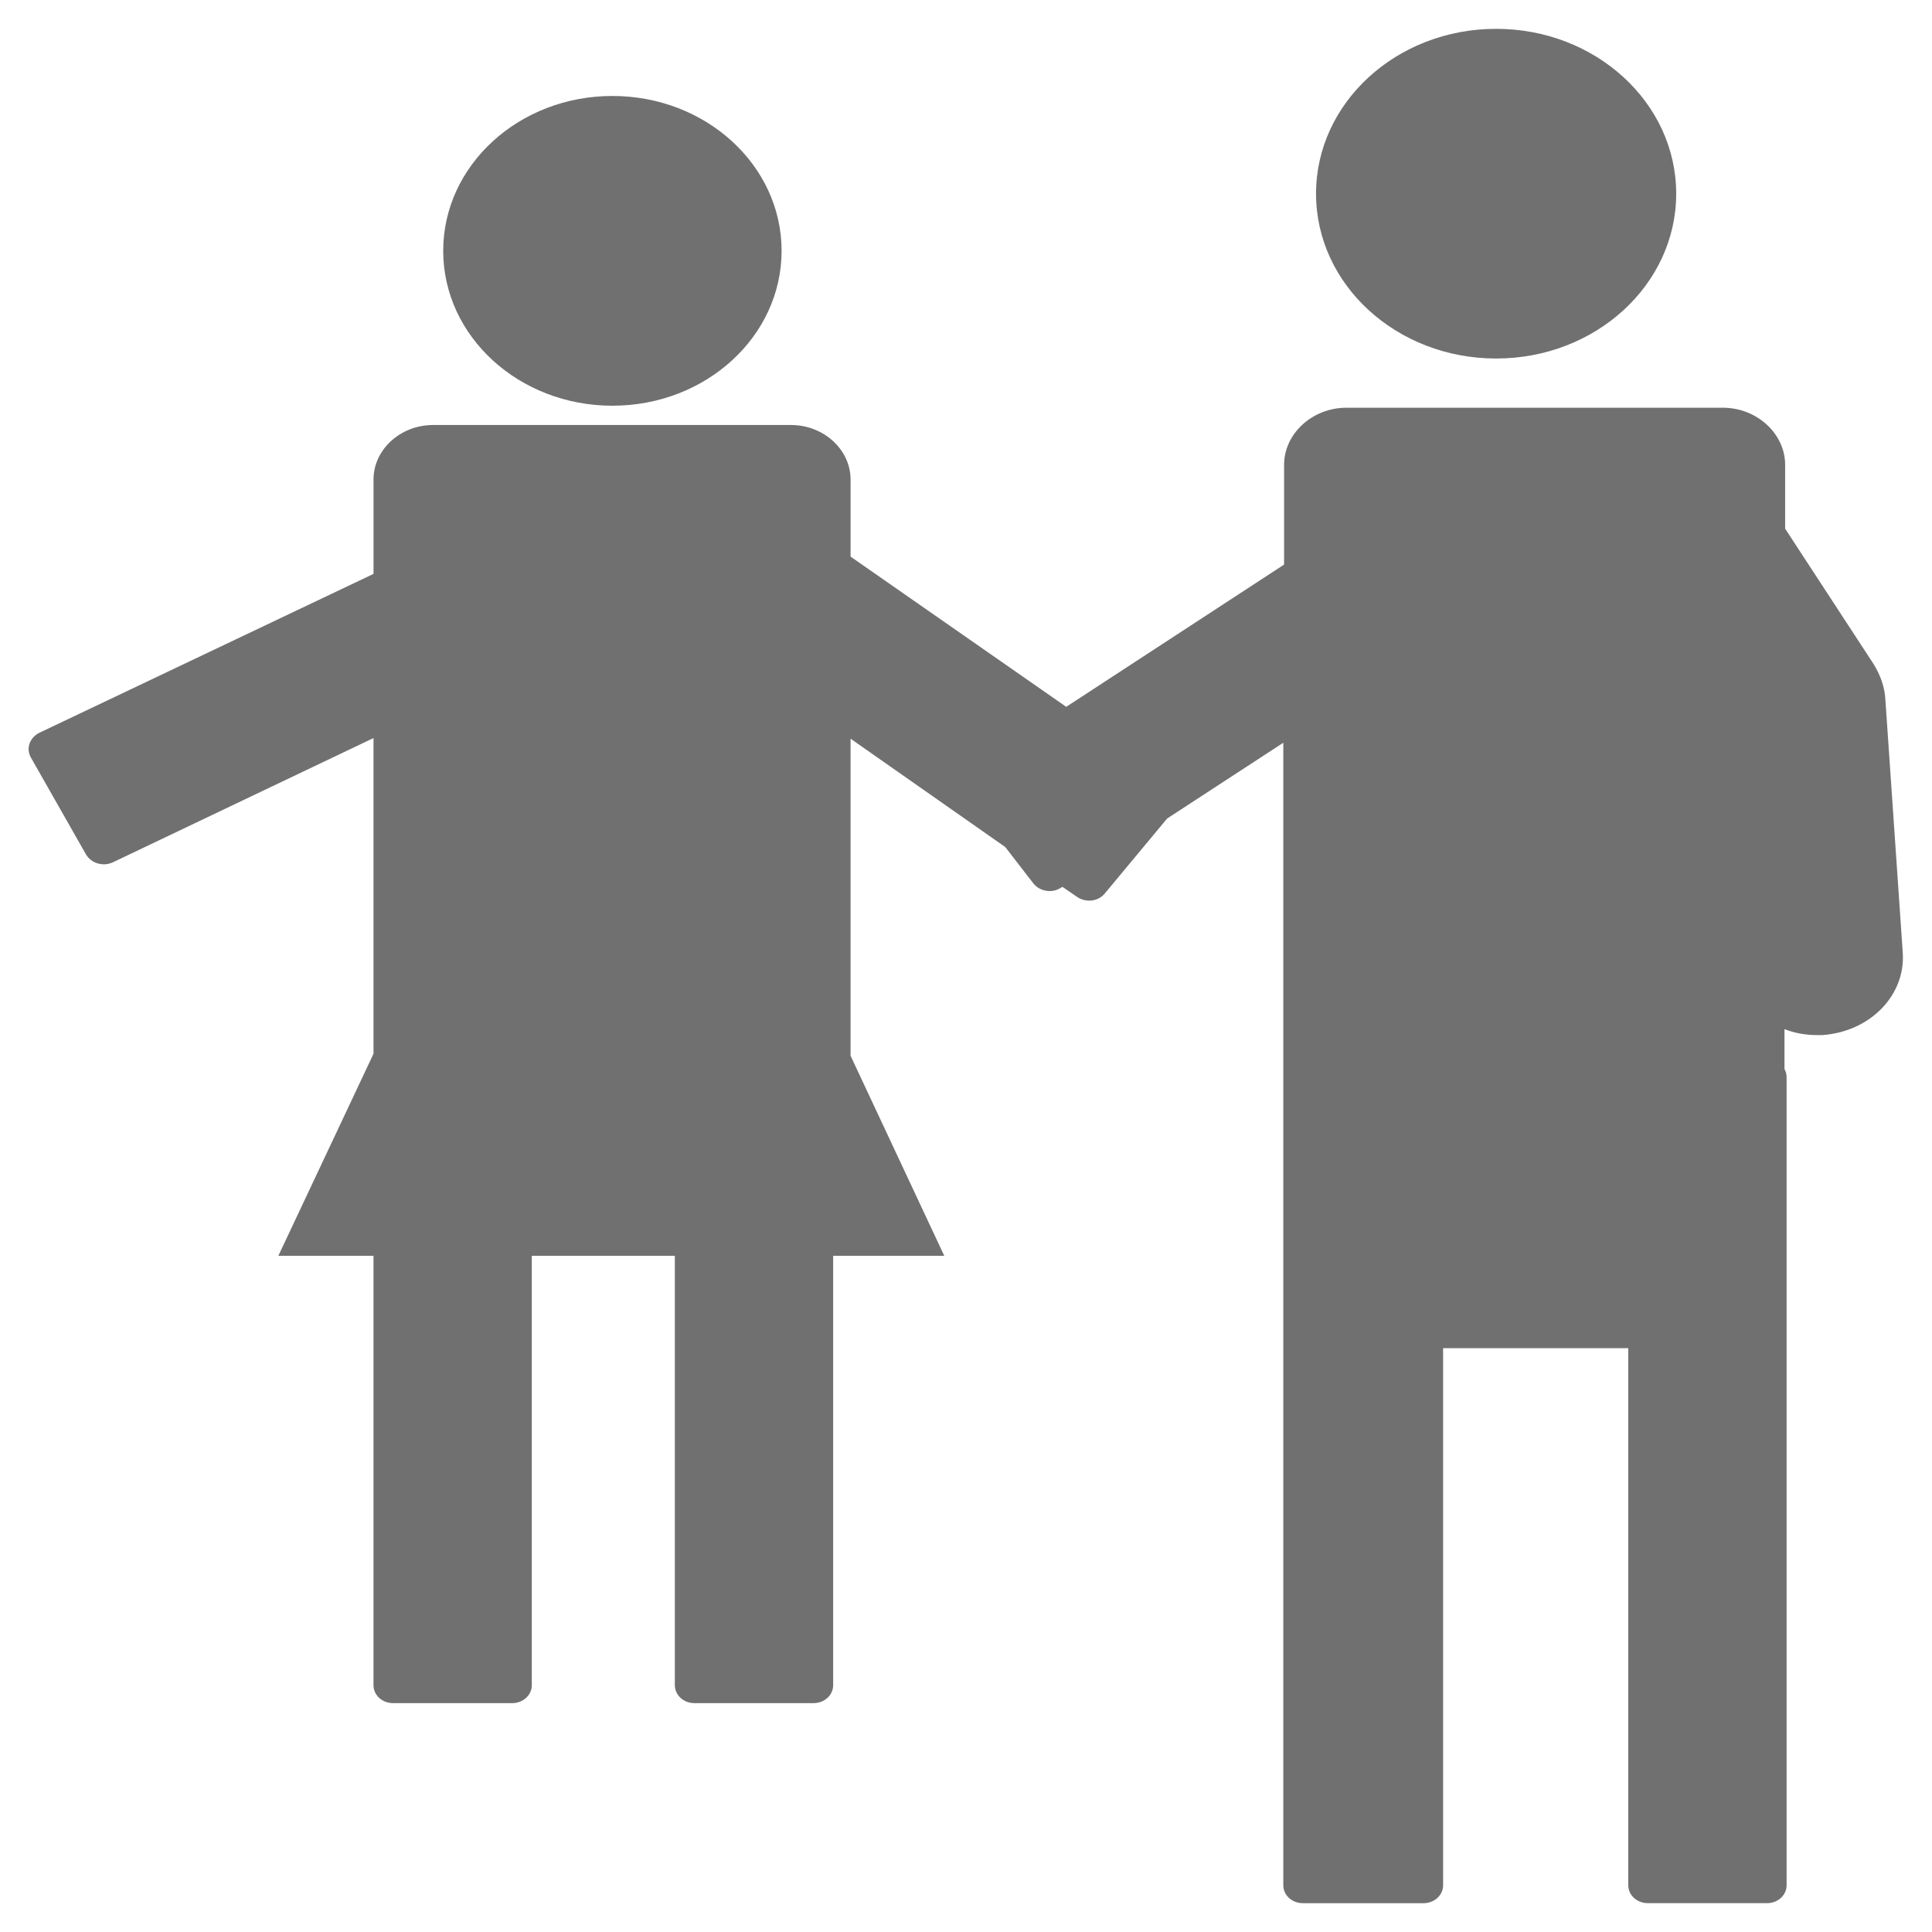
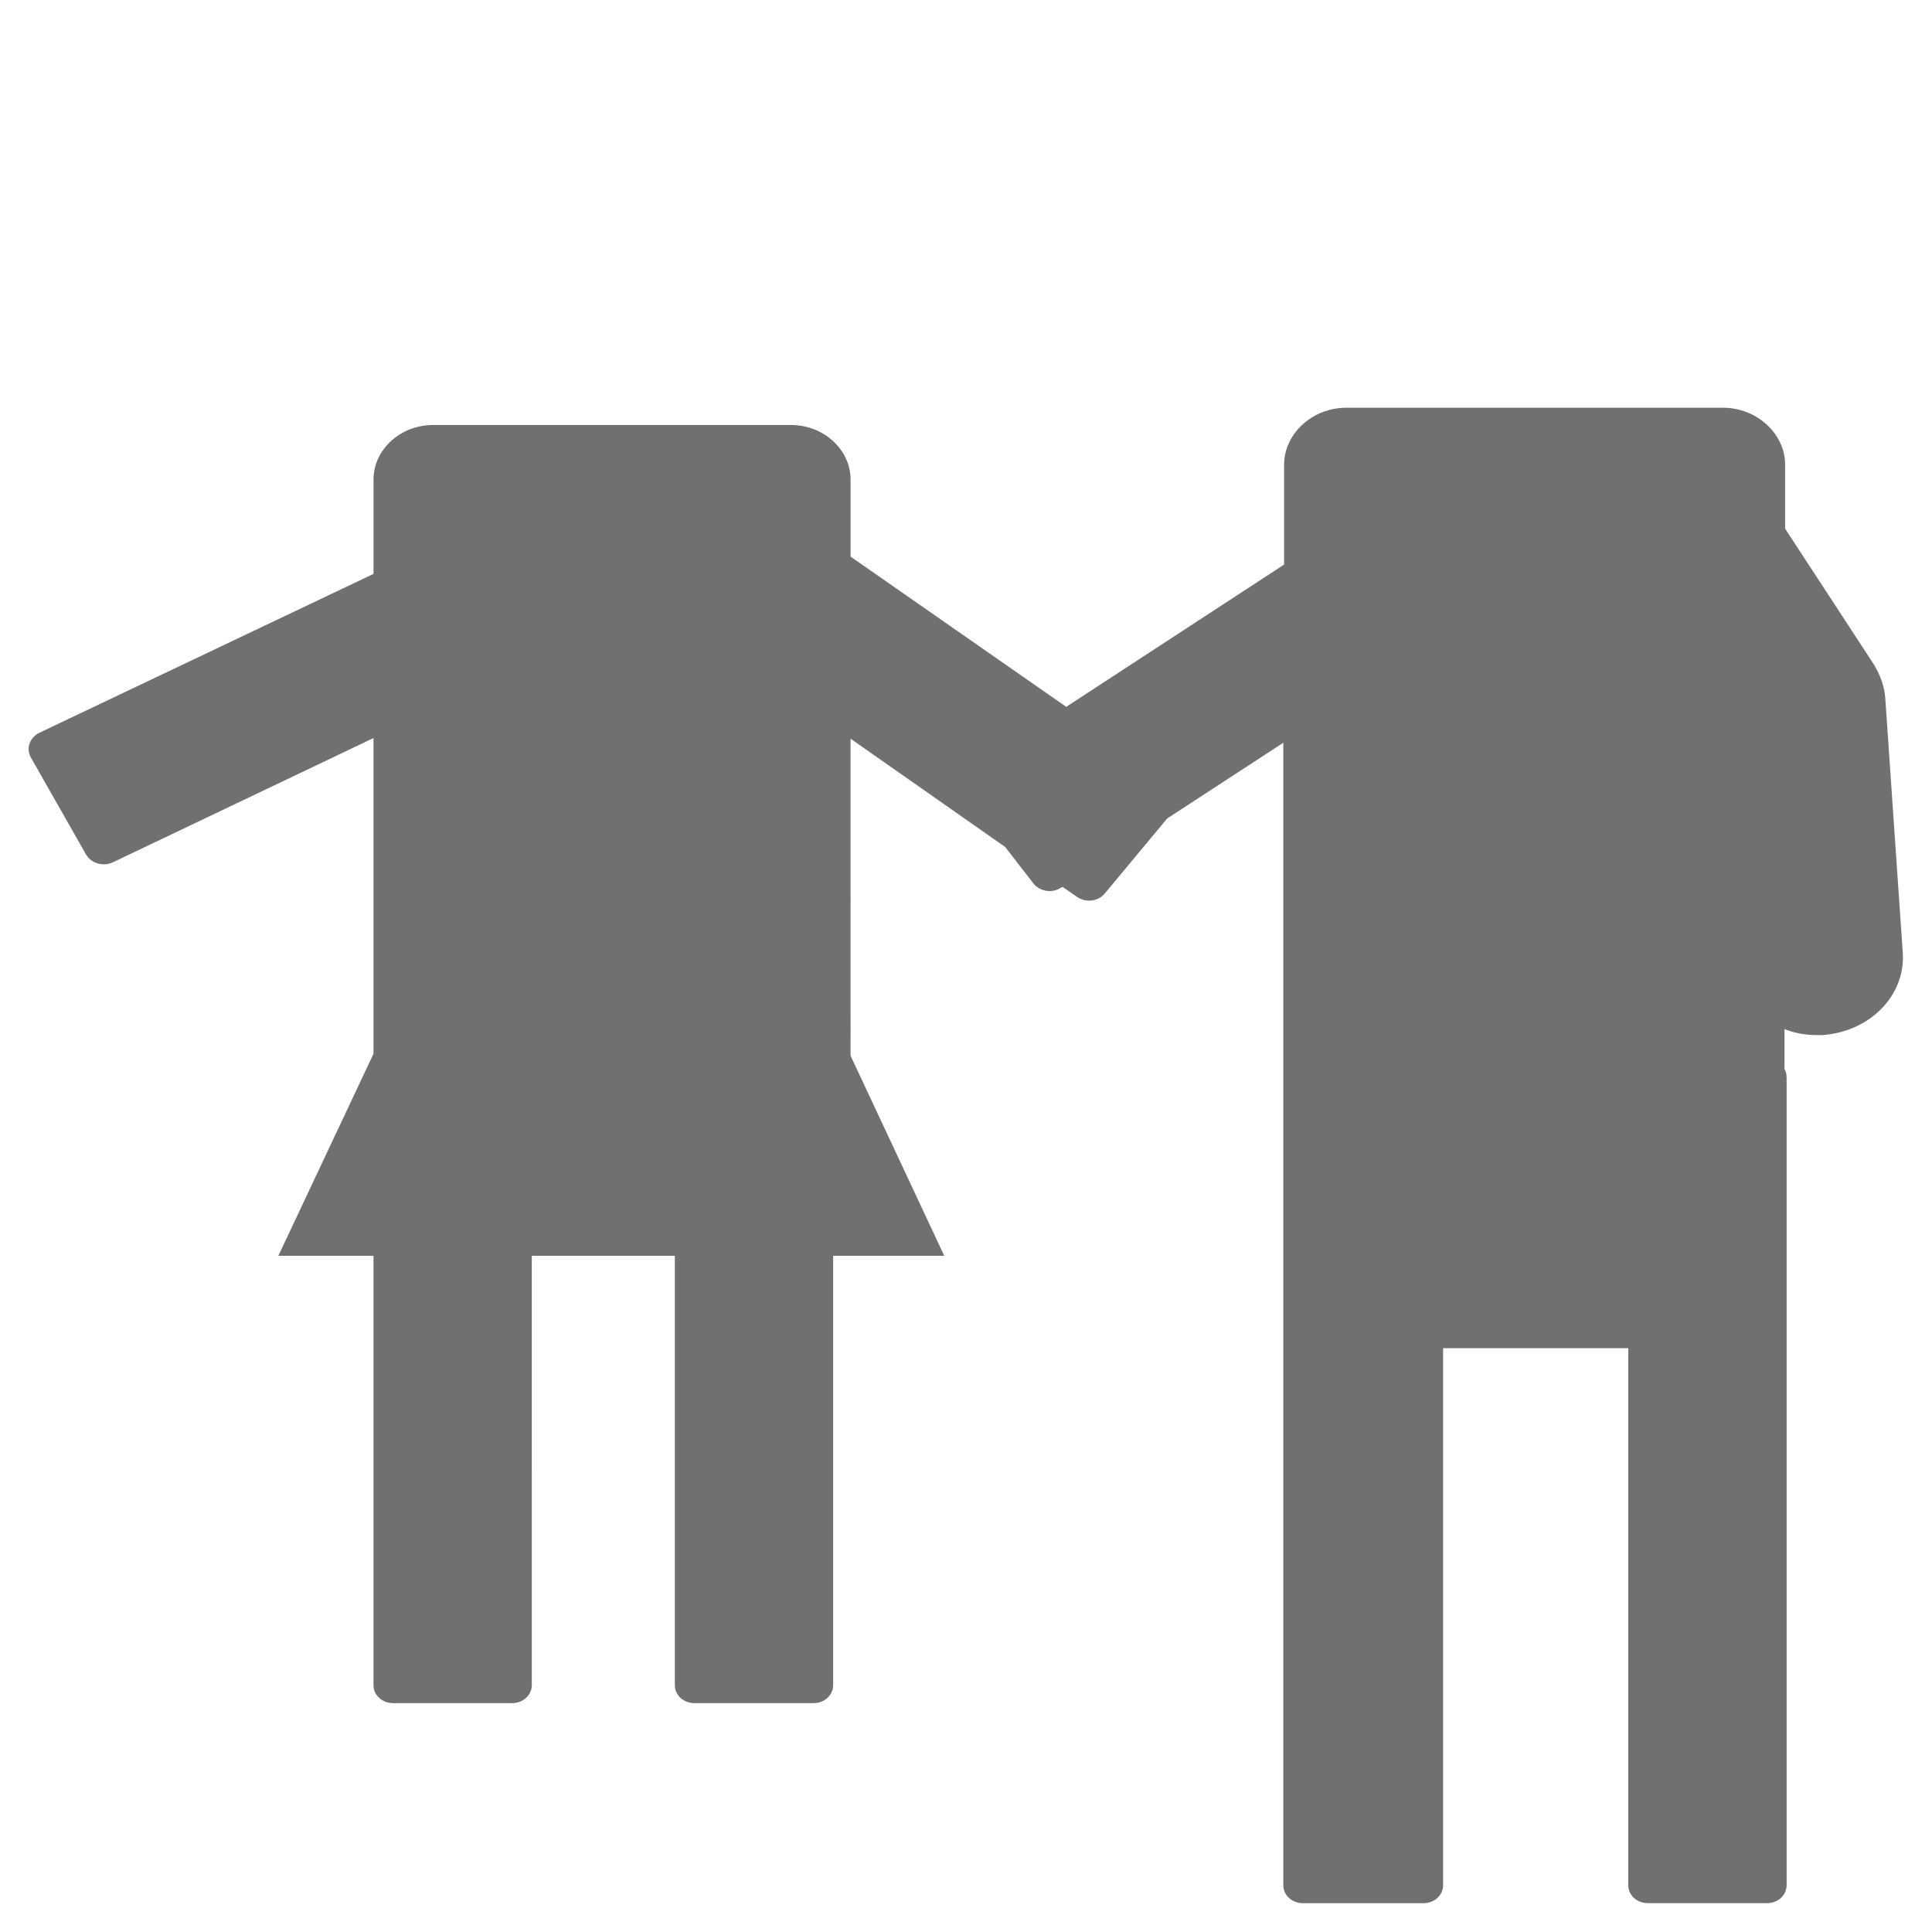
<svg xmlns="http://www.w3.org/2000/svg" version="1.1" id="图层_1" x="0px" y="0px" width="67px" height="67px" viewBox="0 0 67 67" enable-background="new 0 0 67 67" xml:space="preserve">
-   <path fill="#707070" d="M45.639,6.717c0,3.157,2.797,5.716,6.244,5.716c3.45,0,6.246-2.559,6.246-5.716  C58.129,3.56,55.333,1,51.883,1C48.436,1,45.639,3.56,45.639,6.717z" />
  <path fill="#707070" d="M65.986,33.039l-0.605-8.805c-0.023-0.415-0.176-0.83-0.402-1.198l-3.072-4.702v-2.213  c0-1.083-0.981-1.982-2.164-1.982H46.697c-1.186,0-2.166,0.898-2.166,1.982v3.458l-7.555,4.933l-7.479-5.209v-2.674  c0-1.037-0.932-1.89-2.065-1.89H15.018c-1.133,0-2.065,0.853-2.065,1.89v3.273L1.369,25.41c-0.327,0.161-0.479,0.53-0.302,0.853  l1.914,3.366c0.176,0.299,0.579,0.438,0.932,0.276l9.04-4.31v4.84v6.108l-3.3,7.007h3.299v14.89c0,0.347,0.302,0.623,0.68,0.623  h4.13c0.377,0,0.68-0.276,0.68-0.623V43.55h2.745h2.216v14.89c0,0.347,0.302,0.623,0.68,0.623h4.13c0.377,0,0.68-0.276,0.68-0.623  V43.55h3.853l-3.249-6.938V25.617l5.364,3.757l0.98,1.268c0.227,0.277,0.655,0.346,0.957,0.139l0.051-0.023l0.504,0.346  c0.303,0.208,0.729,0.162,0.957-0.115l2.166-2.604l4.028-2.627v11.617v7.398v20.605c0,0.348,0.302,0.623,0.681,0.623h4.181  c0.376,0,0.68-0.275,0.68-0.623V46.754h6.421v18.623c0,0.348,0.303,0.623,0.68,0.623h4.131c0.377,0,0.68-0.275,0.68-0.623V37.372  c0-0.114-0.023-0.207-0.074-0.299v-1.384c0.352,0.139,0.729,0.207,1.133,0.207c0.051,0,0.125,0,0.176,0  C64.854,35.782,66.087,34.514,65.986,33.039z" />
-   <path fill="#707070" d="M15.37,8.699c0,2.966,2.627,5.371,5.868,5.371c3.241,0,5.867-2.404,5.867-5.371  c0-2.967-2.626-5.371-5.867-5.371C17.997,3.328,15.37,5.732,15.37,8.699z" />
</svg>